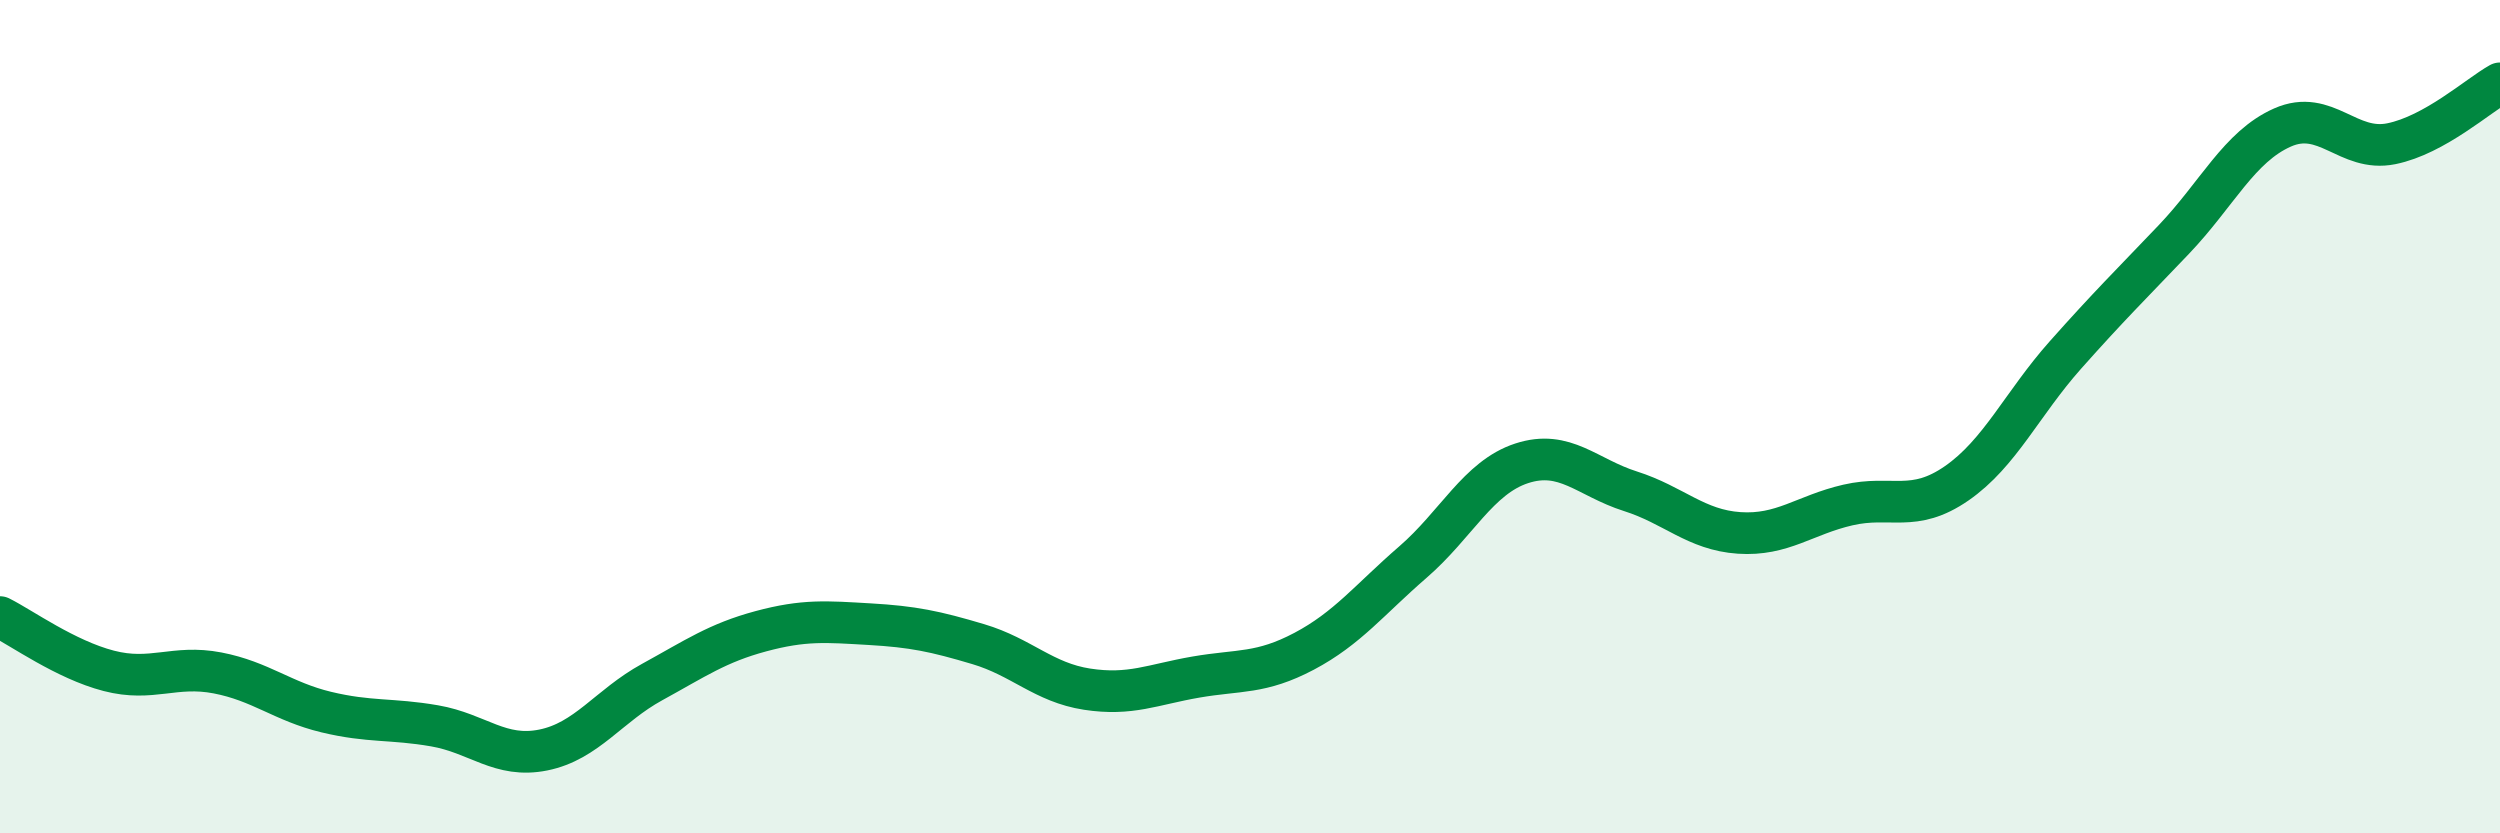
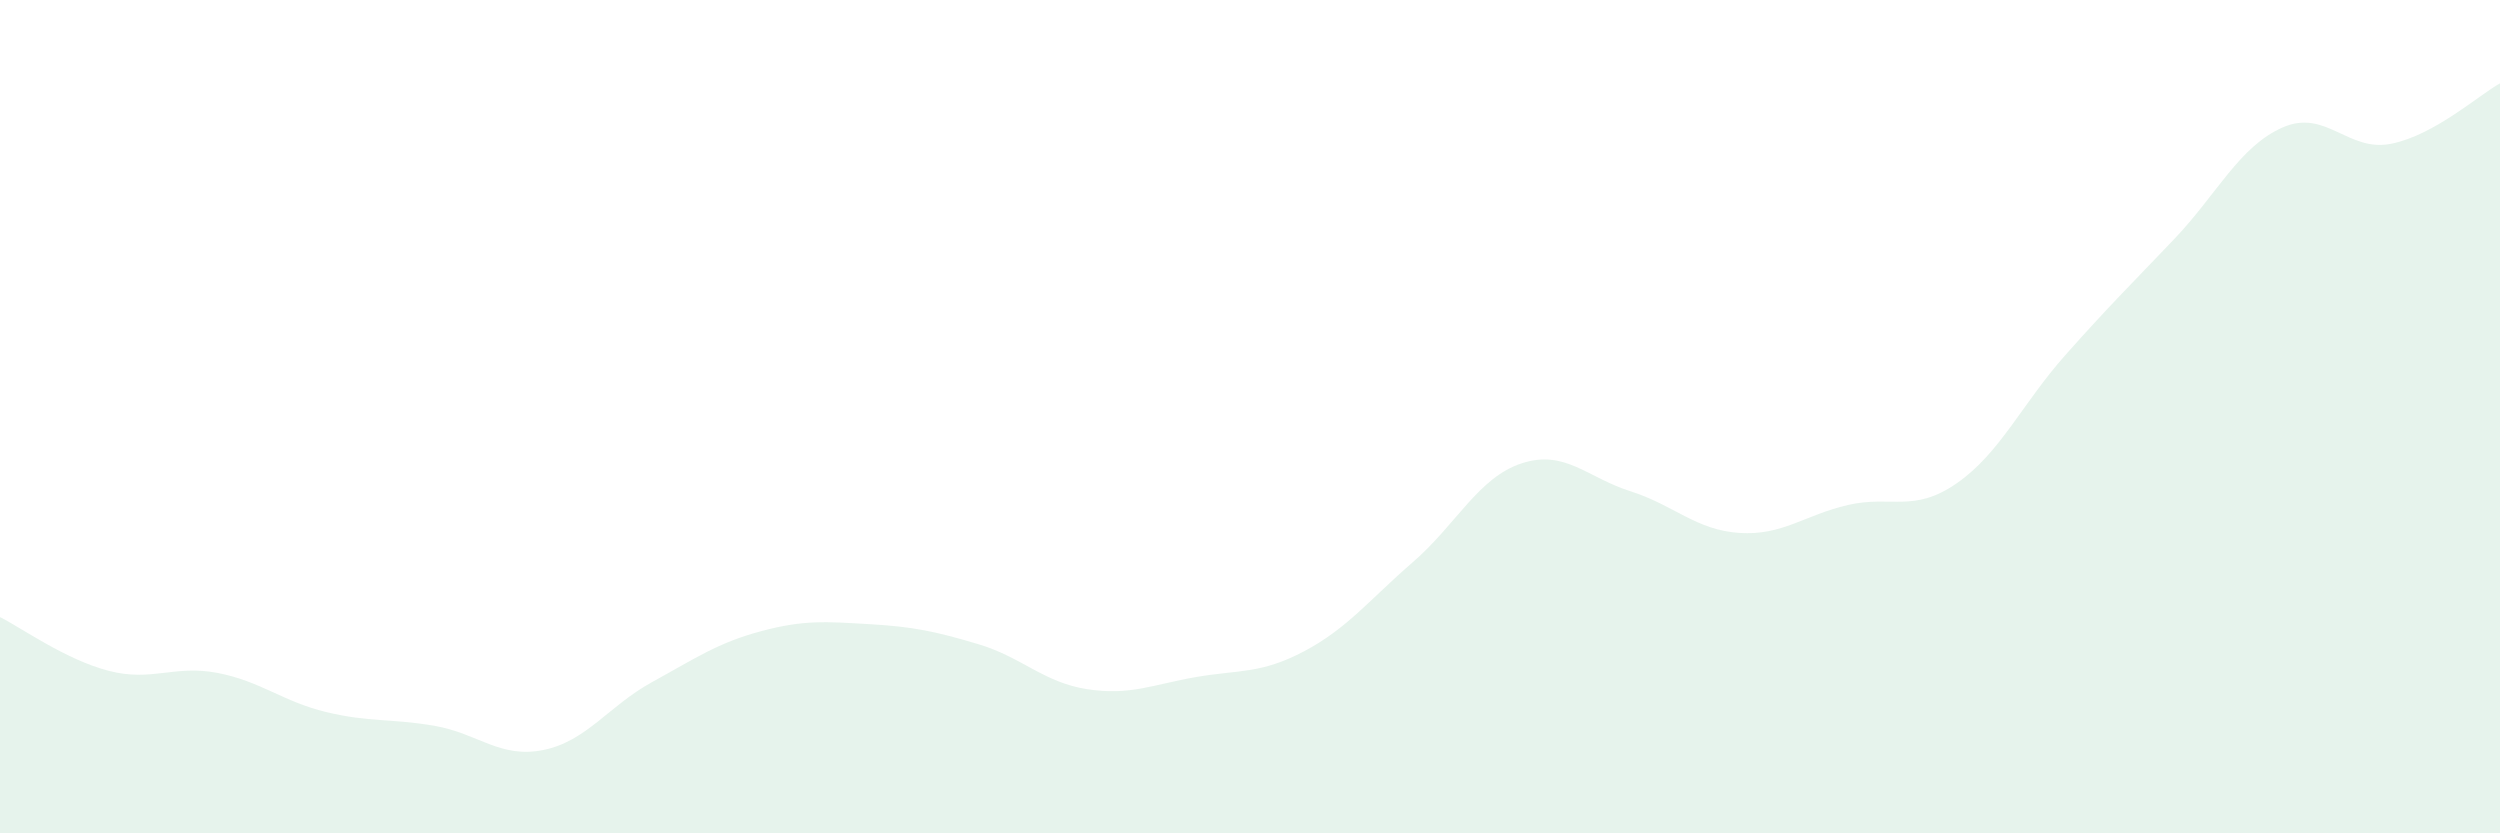
<svg xmlns="http://www.w3.org/2000/svg" width="60" height="20" viewBox="0 0 60 20">
  <path d="M 0,14.81 C 0.52,15.07 1.57,15.83 2.61,16.1 C 3.65,16.37 4.18,15.95 5.22,16.15 C 6.26,16.35 6.79,16.84 7.83,17.09 C 8.87,17.34 9.39,17.24 10.43,17.42 C 11.47,17.6 12,18.21 13.04,18 C 14.08,17.79 14.61,16.94 15.65,16.37 C 16.69,15.8 17.22,15.43 18.26,15.15 C 19.3,14.87 19.83,14.92 20.87,14.98 C 21.91,15.04 22.44,15.15 23.48,15.46 C 24.52,15.77 25.05,16.38 26.09,16.54 C 27.13,16.7 27.66,16.43 28.7,16.25 C 29.74,16.07 30.26,16.18 31.3,15.63 C 32.34,15.08 32.87,14.39 33.91,13.49 C 34.95,12.59 35.48,11.46 36.52,11.12 C 37.56,10.78 38.09,11.46 39.13,11.79 C 40.17,12.12 40.7,12.72 41.74,12.79 C 42.78,12.86 43.31,12.36 44.35,12.12 C 45.39,11.88 45.92,12.32 46.96,11.6 C 48,10.88 48.53,9.69 49.57,8.52 C 50.61,7.35 51.13,6.84 52.17,5.75 C 53.21,4.66 53.74,3.52 54.78,3.06 C 55.82,2.6 56.35,3.66 57.39,3.45 C 58.43,3.24 59.48,2.29 60,2L60 20L0 20Z" fill="#008740" opacity="0.1" stroke-linecap="round" stroke-linejoin="round" />
-   <path d="M 0,14.81 C 0.52,15.07 1.57,15.83 2.61,16.1 C 3.65,16.37 4.18,15.95 5.22,16.15 C 6.26,16.35 6.79,16.84 7.83,17.09 C 8.87,17.34 9.39,17.24 10.43,17.42 C 11.47,17.6 12,18.21 13.04,18 C 14.08,17.79 14.61,16.94 15.65,16.37 C 16.69,15.8 17.22,15.43 18.26,15.15 C 19.3,14.87 19.83,14.92 20.87,14.98 C 21.91,15.04 22.44,15.15 23.48,15.46 C 24.52,15.77 25.05,16.38 26.09,16.54 C 27.13,16.7 27.66,16.43 28.7,16.25 C 29.74,16.07 30.26,16.18 31.3,15.63 C 32.34,15.08 32.87,14.39 33.91,13.49 C 34.95,12.59 35.48,11.46 36.52,11.12 C 37.56,10.78 38.09,11.46 39.13,11.79 C 40.17,12.12 40.7,12.72 41.74,12.79 C 42.78,12.86 43.31,12.36 44.35,12.12 C 45.39,11.88 45.92,12.32 46.96,11.6 C 48,10.88 48.53,9.69 49.57,8.52 C 50.61,7.35 51.13,6.84 52.17,5.75 C 53.21,4.66 53.74,3.52 54.78,3.06 C 55.82,2.6 56.35,3.66 57.39,3.45 C 58.43,3.24 59.48,2.29 60,2" stroke="#008740" stroke-width="1" fill="none" stroke-linecap="round" stroke-linejoin="round" />
</svg>